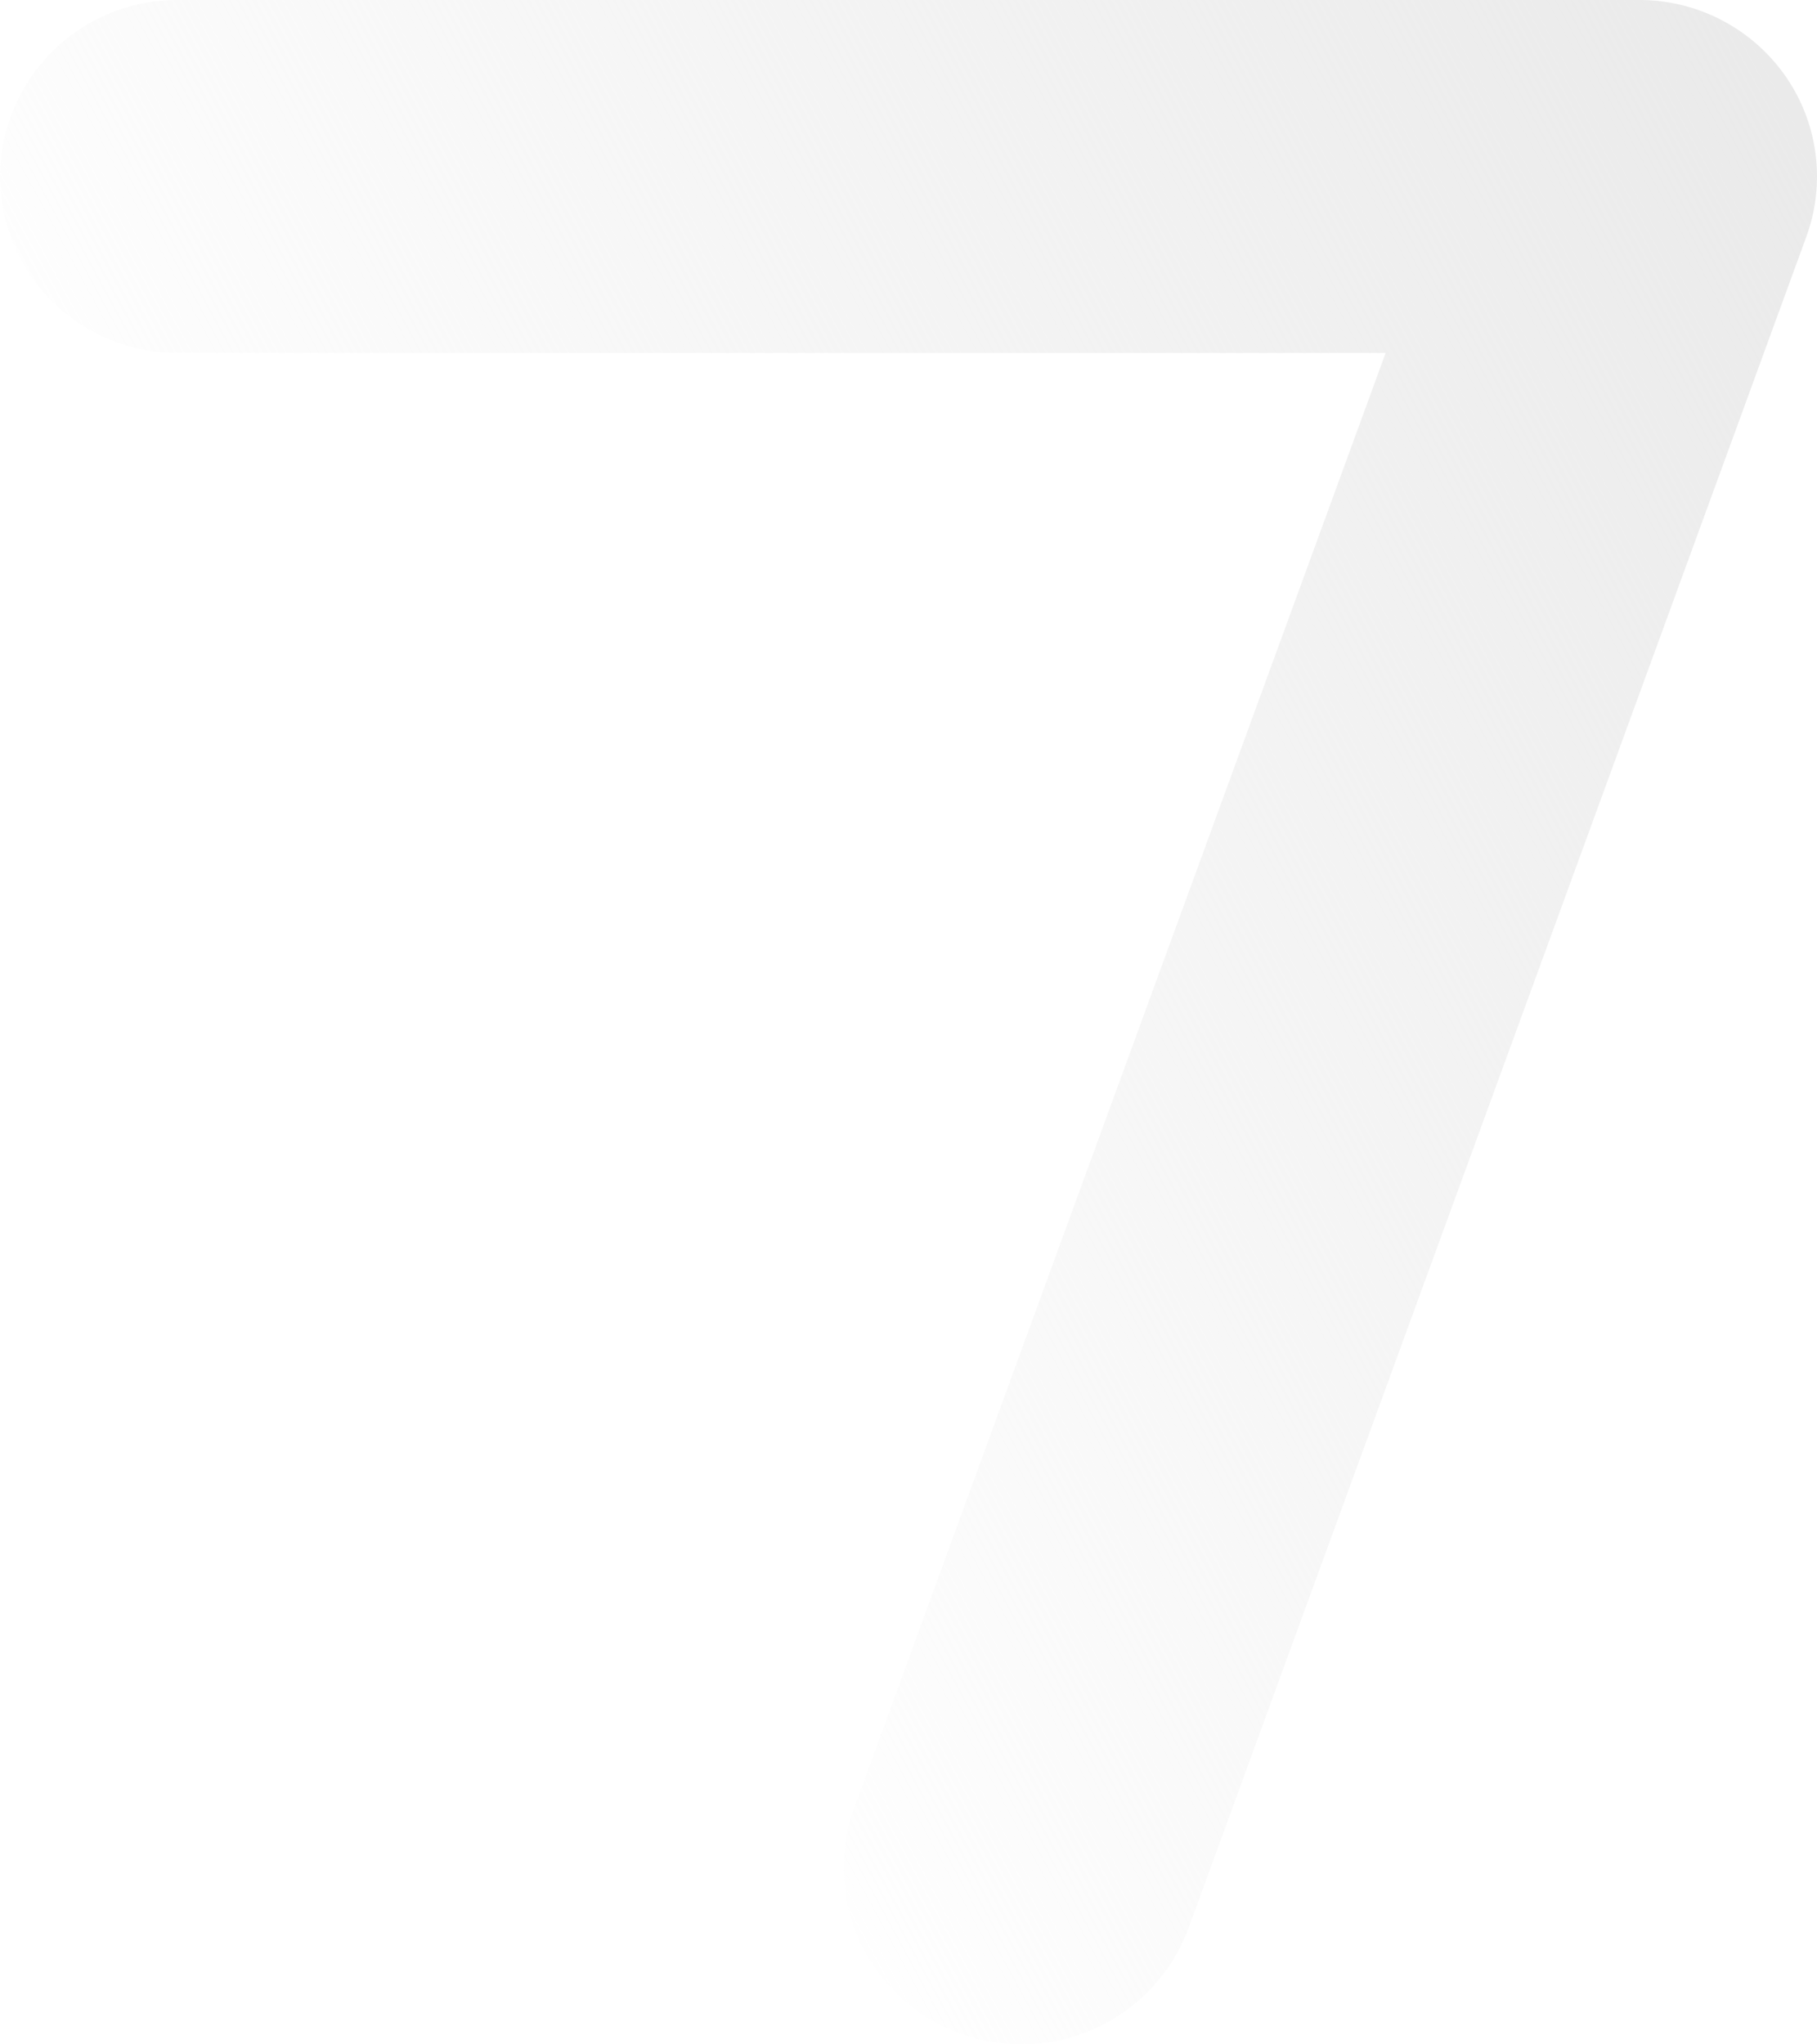
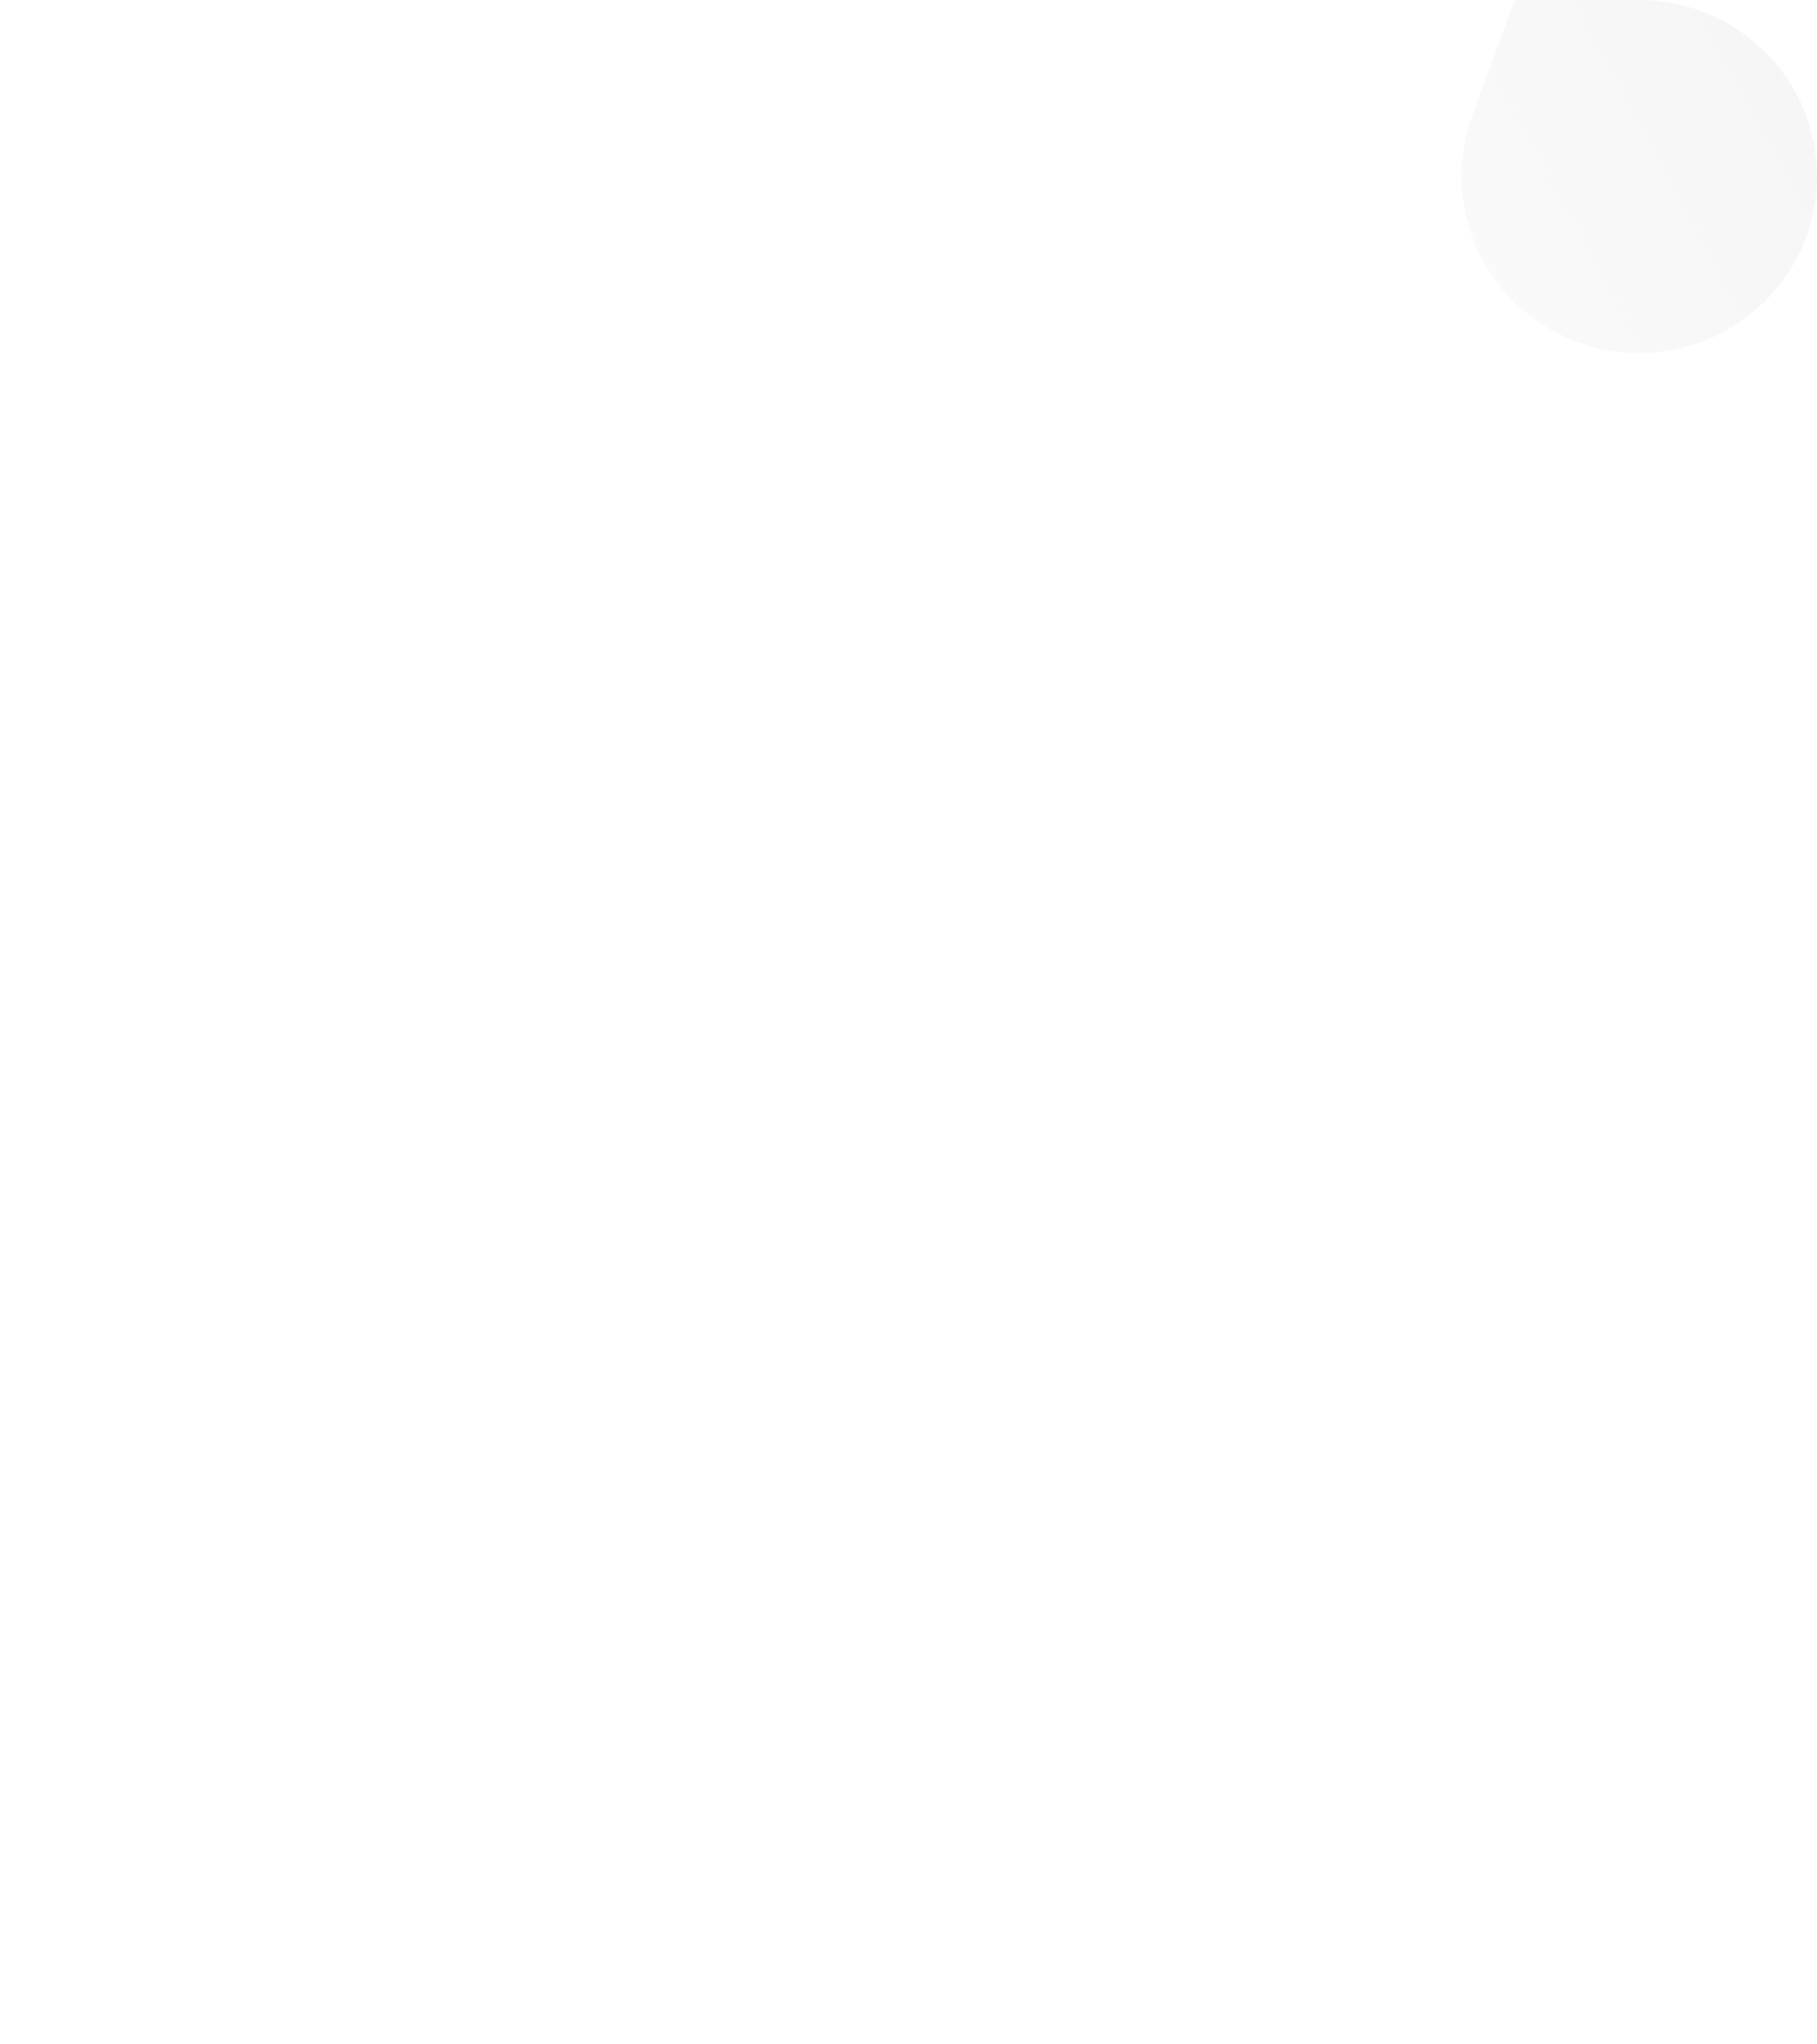
<svg xmlns="http://www.w3.org/2000/svg" height="360" viewBox="0 0 320 360" width="320">
  <linearGradient id="a" gradientUnits="objectBoundingBox" x1=".028" x2=".821" y1=".956" y2=".469">
    <stop offset="0" stop-color="#eaeaea" />
    <stop offset="1" stop-color="#eaeaea" stop-opacity="0" />
  </linearGradient>
-   <path d="m10511.149-3667.564h-257.375a31.379 31.379 0 0 1 -25.639-13.237 30.884 30.884 0 0 1 -3.8-28.436l108.8-297.833a31.375 31.375 0 0 1 40.11-18.623 31.016 31.016 0 0 1 18.764 39.812l-93.577 256.159h212.717a31.2 31.2 0 0 1 31.312 31.079 31.2 31.2 0 0 1 -31.312 31.079z" fill="url(#a)" transform="matrix(-1 0 0 -1 10542.46 -3667.564)" />
+   <path d="m10511.149-3667.564h-257.375a31.379 31.379 0 0 1 -25.639-13.237 30.884 30.884 0 0 1 -3.8-28.436a31.375 31.375 0 0 1 40.11-18.623 31.016 31.016 0 0 1 18.764 39.812l-93.577 256.159h212.717a31.2 31.2 0 0 1 31.312 31.079 31.2 31.2 0 0 1 -31.312 31.079z" fill="url(#a)" transform="matrix(-1 0 0 -1 10542.46 -3667.564)" />
</svg>